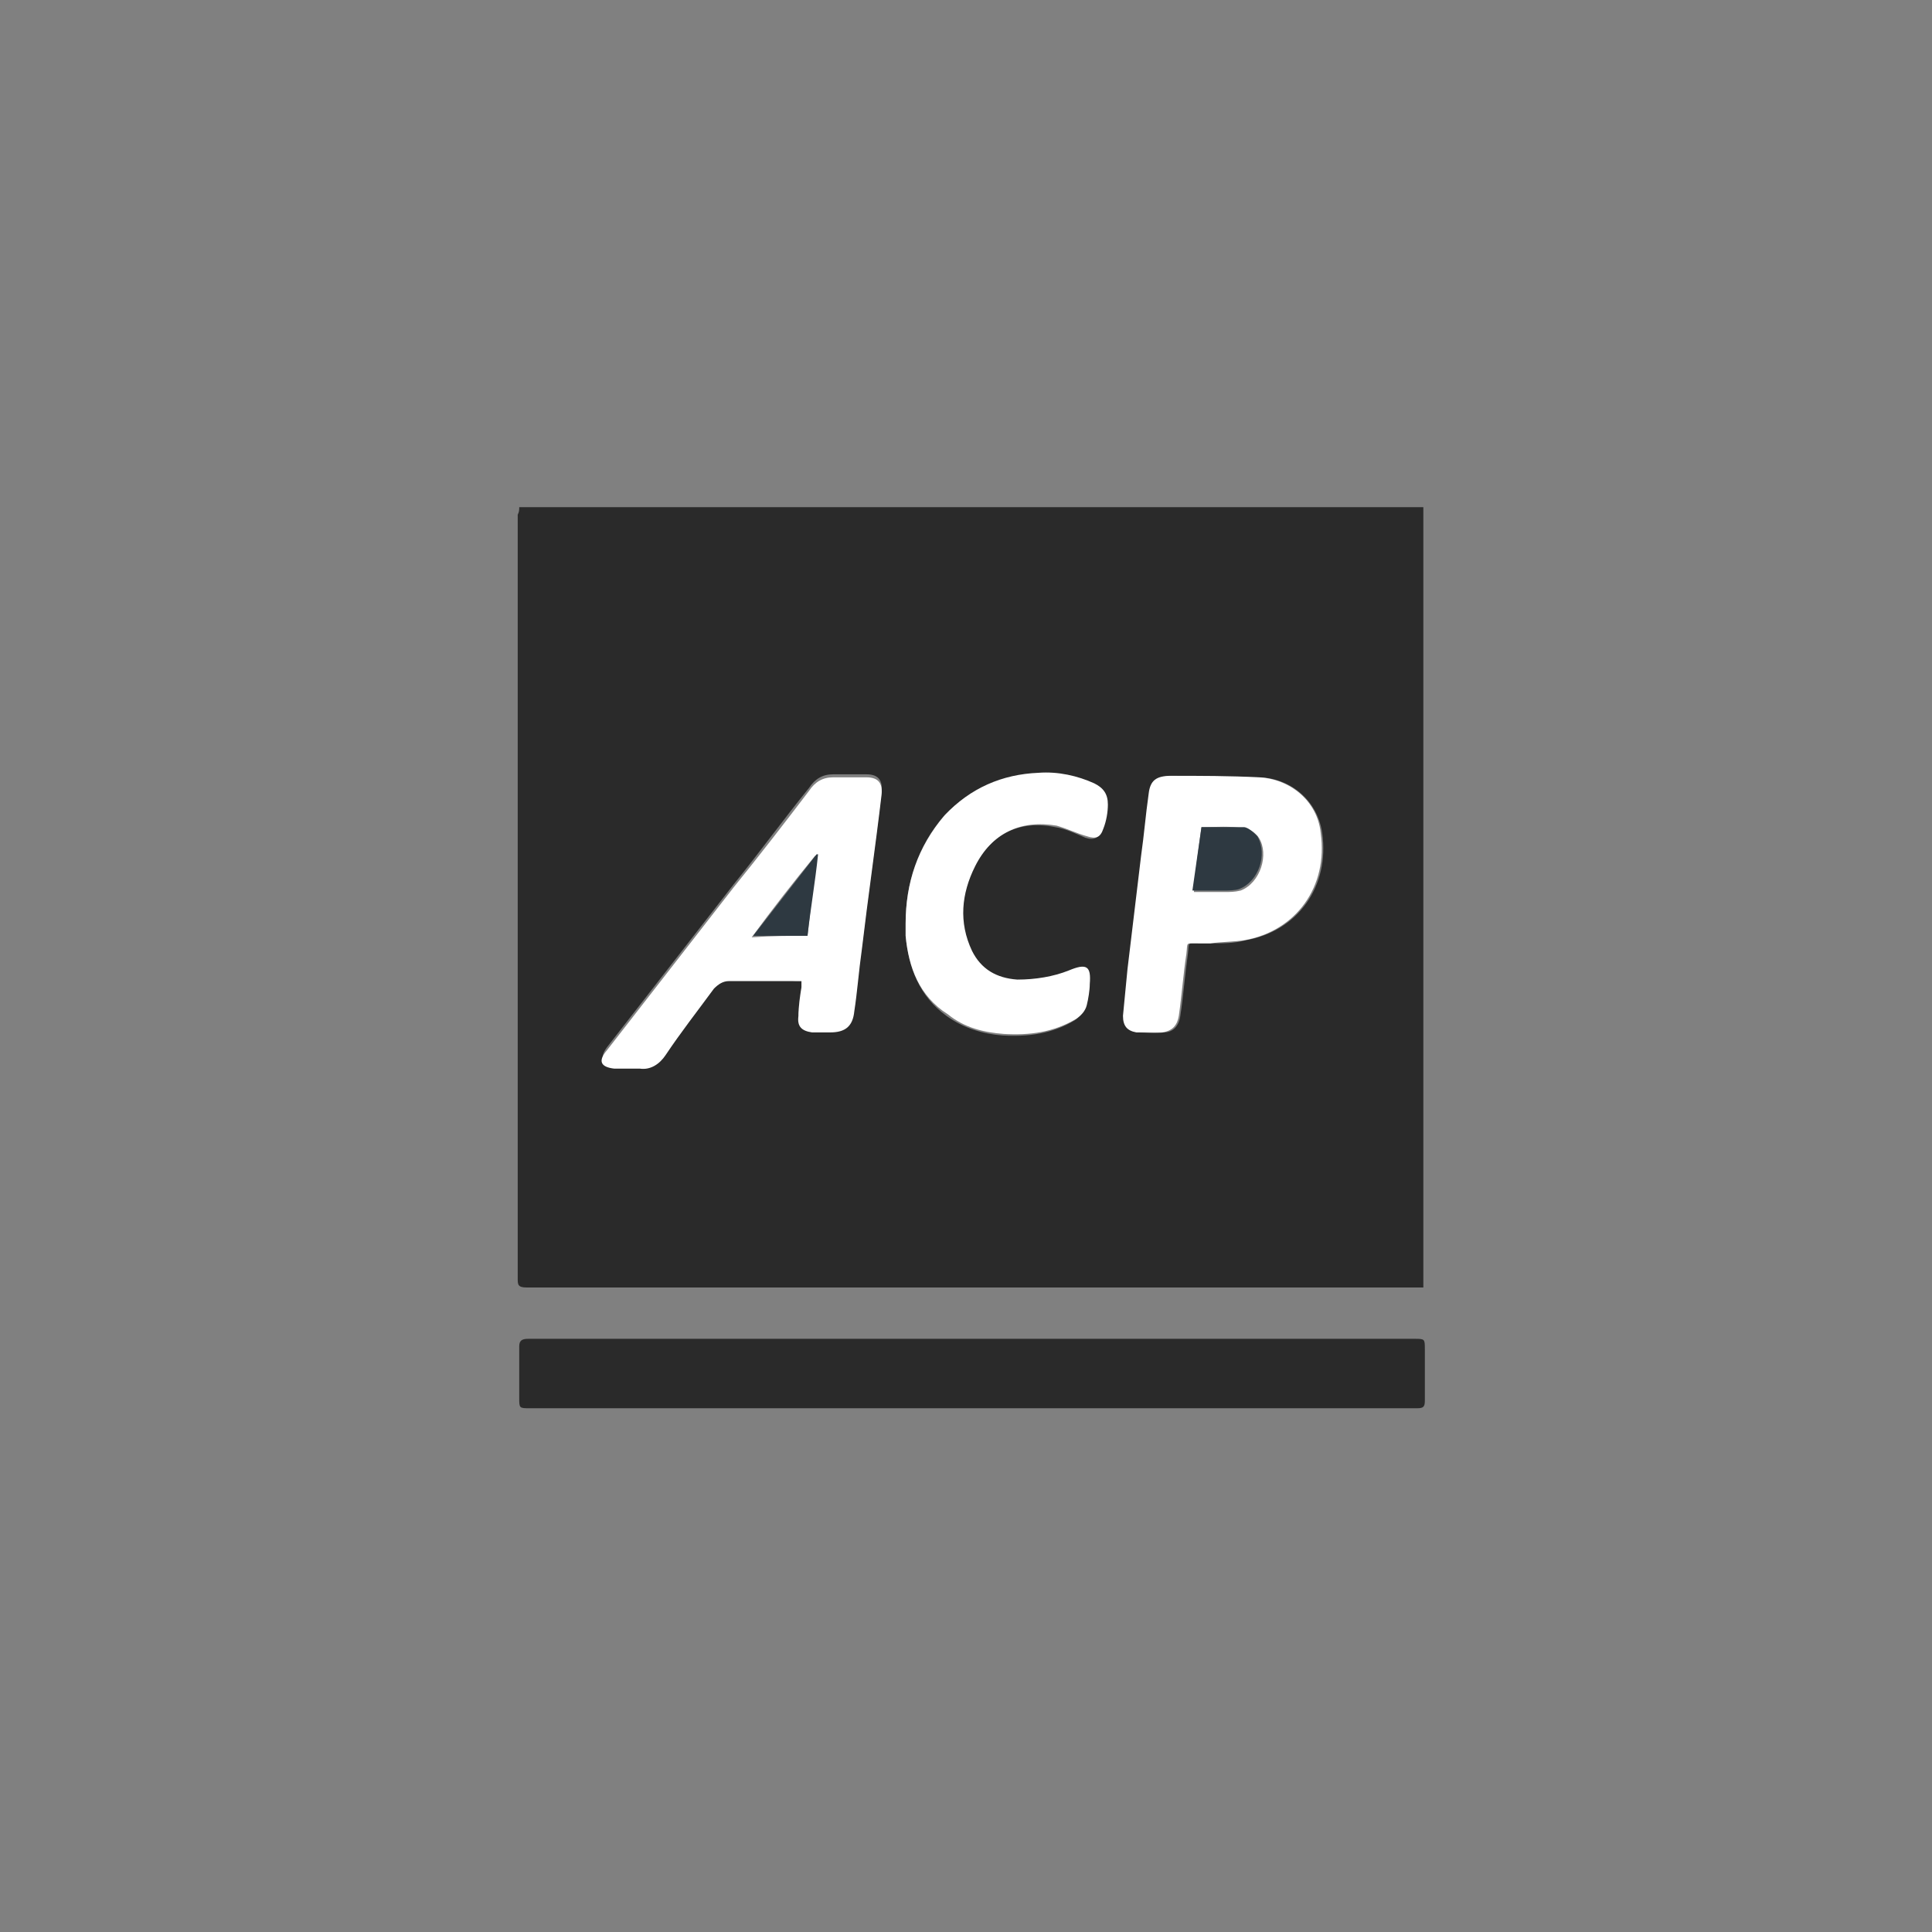
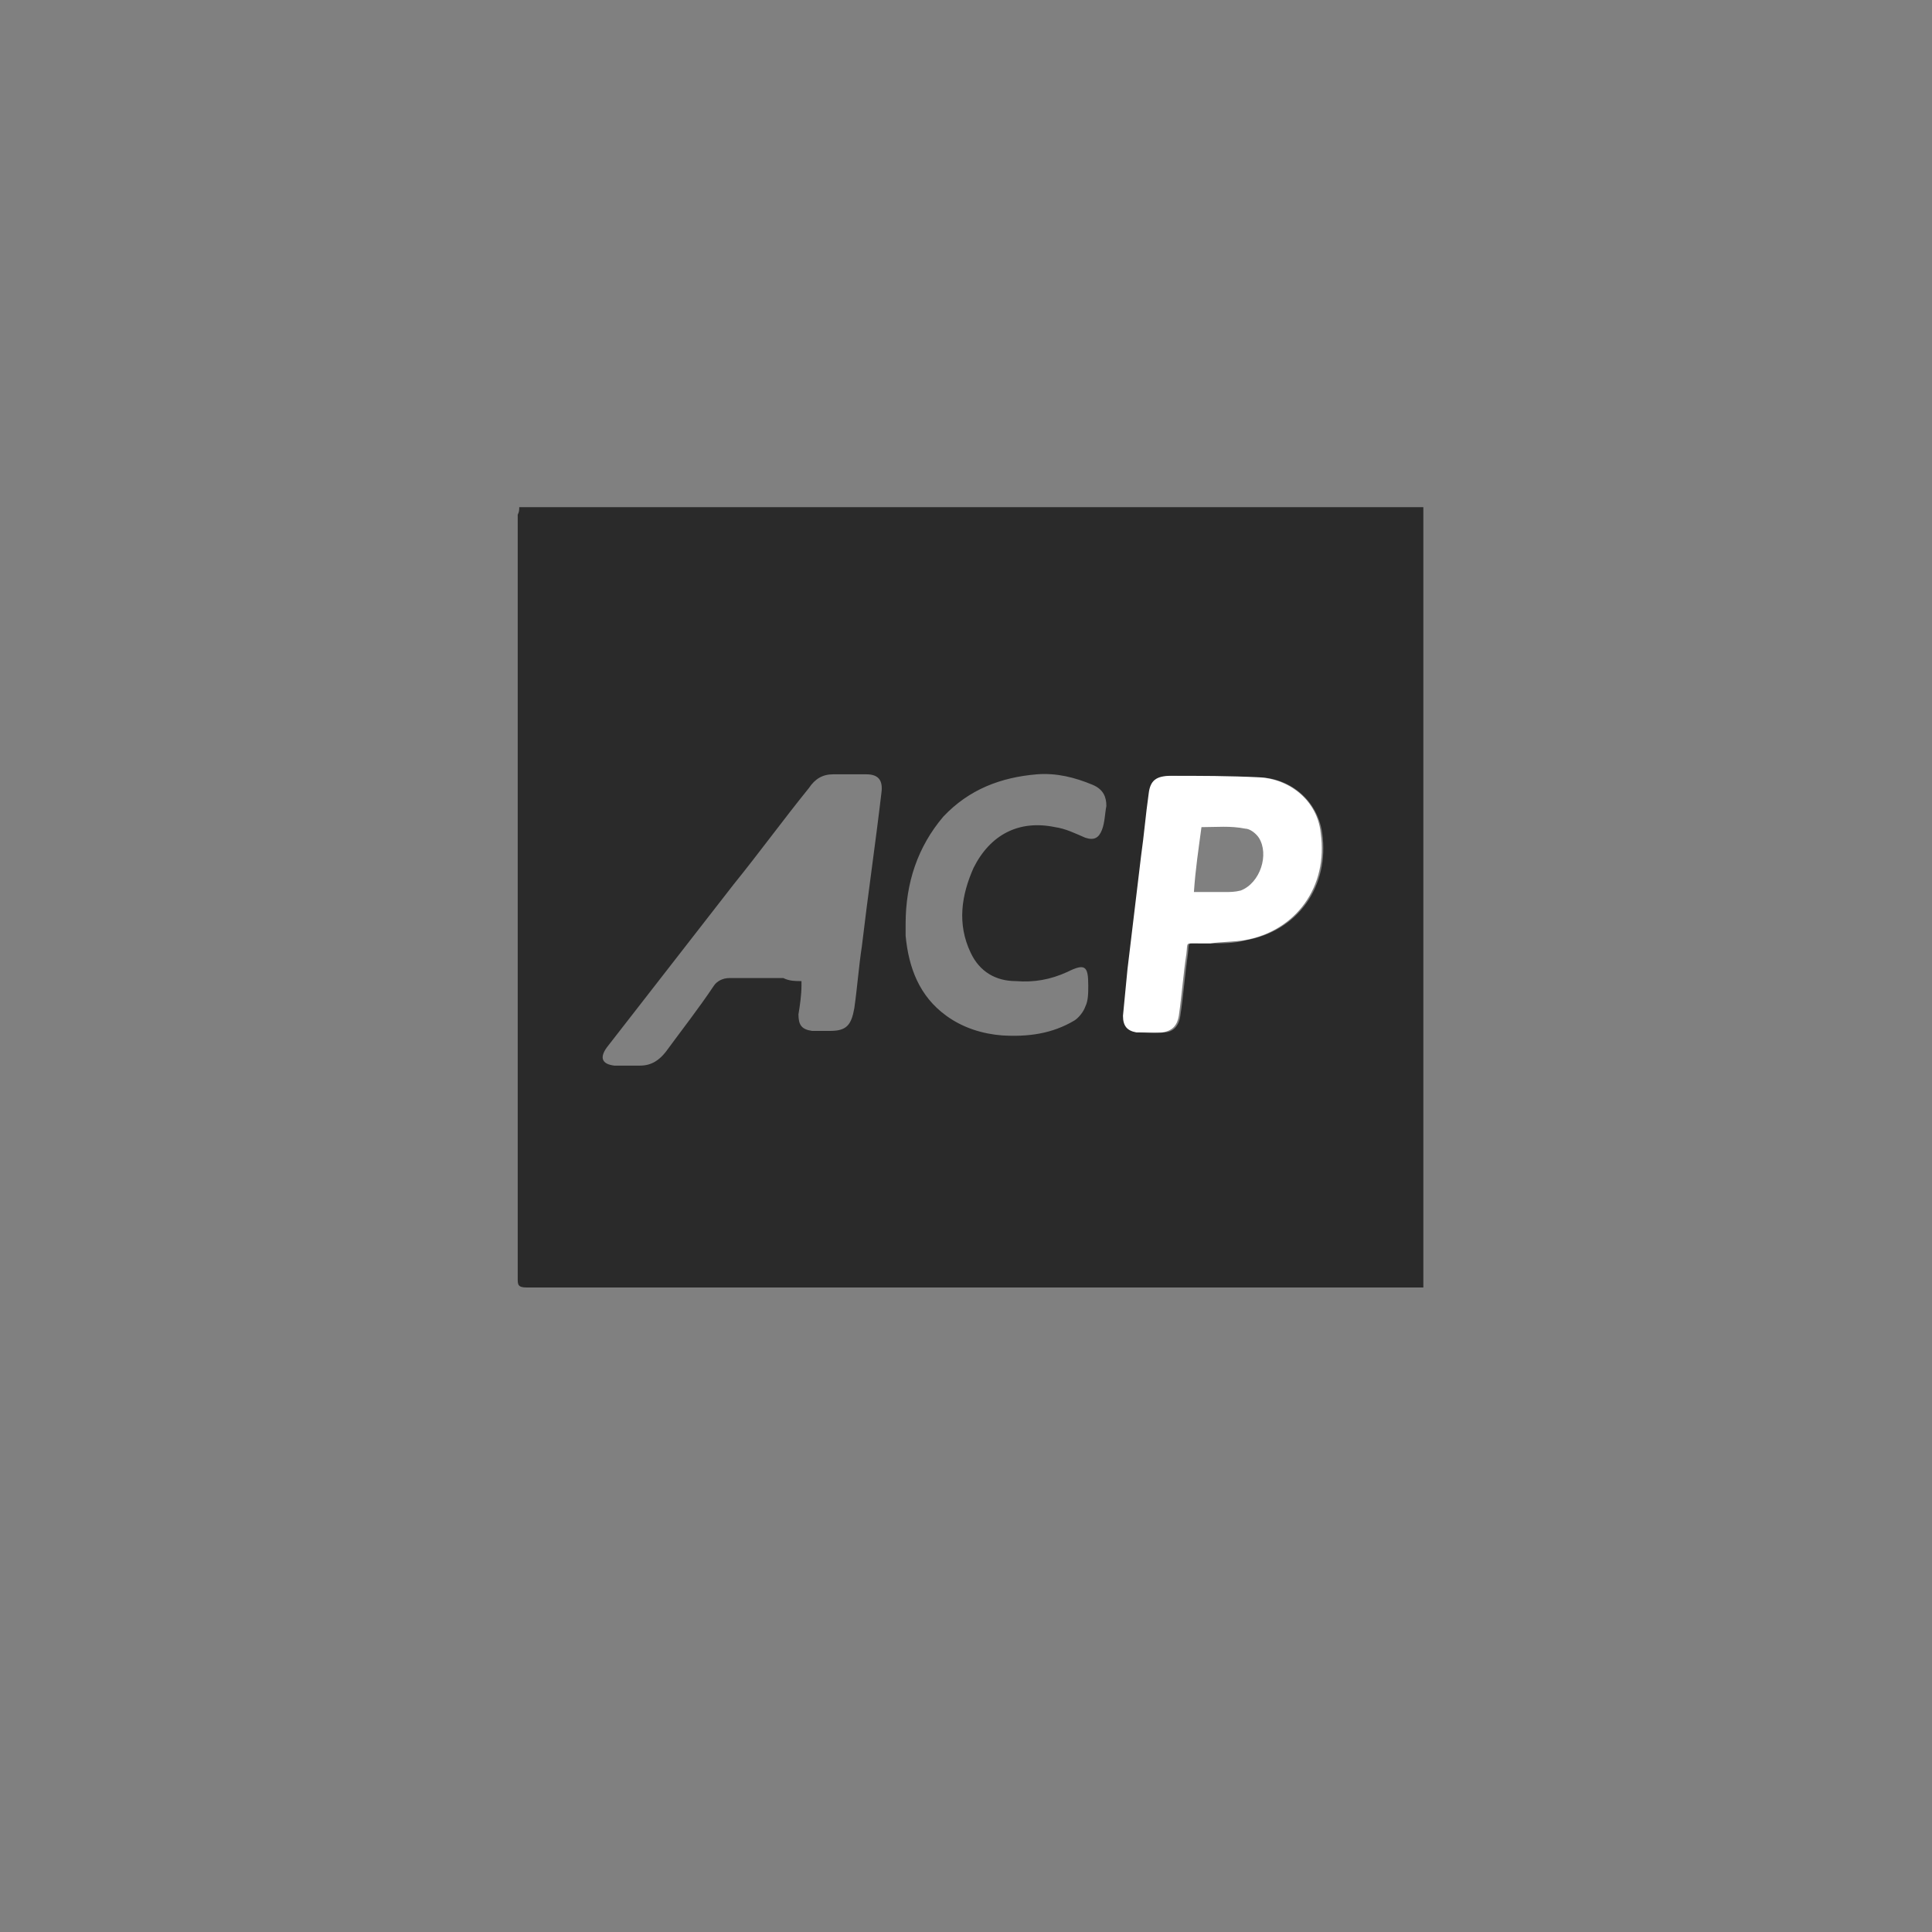
<svg xmlns="http://www.w3.org/2000/svg" version="1.1" id="Layer_1" x="0px" y="0px" viewBox="0 0 64 64" style="enable-background:new 0 0 64 64;" xml:space="preserve">
  <rect x="0" y="0" width="64" height="64" fill="#808080" stroke="none" />
  <style type="text/css">
	.st0{fill:#2A2A2A;}
	.st1{fill:#FFFFFF;}
	.st2{fill:#2E3941;}
</style>
  <g transform="translate(16,16) scale(0.5)">
    <path class="st0" d="M2.4,1.6c20,0,39.9,0,59.9,0c0,17.2,0,34.4,0,51.7c-0.2,0-0.4,0-0.6,0c-19.6,0-39.2,0-58.8,0   c-0.6,0-0.6-0.2-0.6-0.6c0-16.9,0-33.7,0-50.6C2.4,1.9,2.4,1.8,2.4,1.6z M21.1,33c0,0.1,0,0.2,0,0.3c0,0.6-0.1,1.3-0.2,1.9   c0,0.7,0.2,1,0.9,1.1c0.4,0,0.8,0,1.2,0c1.1,0,1.4-0.4,1.6-1.5c0.2-1.4,0.3-2.8,0.5-4.1c0.4-3.4,0.9-6.8,1.3-10.2   c0.1-0.8-0.2-1.2-1-1.2c-0.7,0-1.5,0-2.2,0c-0.7,0-1.2,0.3-1.6,0.9c-1.7,2.1-3.3,4.3-5,6.4c-2.8,3.6-5.6,7.2-8.4,10.8   c-0.5,0.7-0.3,1.1,0.5,1.2c0.5,0,1.1,0,1.7,0c0.8,0,1.3-0.4,1.7-0.9c1.1-1.5,2.2-2.9,3.2-4.4c0.2-0.3,0.6-0.5,1-0.5   c1.2,0,2.4,0,3.6,0C20.3,33,20.7,33,21.1,33z M48.2,30.5L48.2,30.5c0.8,0,1.6,0,2.3-0.2c3.5-0.6,5.6-3.6,5.1-7.1   c-0.3-2.1-2-3.6-4.1-3.7c-1.9,0-3.9-0.1-5.8-0.1c-0.9,0-1.3,0.3-1.5,1.2c-0.2,1.4-0.4,2.7-0.5,4.1c-0.3,2.5-0.6,5-0.9,7.5   c-0.1,1-0.2,2.1-0.3,3.1c0,0.6,0.2,1,0.9,1.1c0.5,0,1.1,0.1,1.7,0c0.6,0,1-0.4,1.1-1.1c0.2-1.3,0.3-2.7,0.5-4.1   c0.1-0.8-0.1-0.7,0.8-0.7C47.6,30.5,47.9,30.5,48.2,30.5z M28,29.2c0,0.2,0,0.5,0,0.8c0.2,2.1,0.9,4,2.7,5.3   c1.1,0.8,2.4,1.2,3.7,1.3c1.7,0.1,3.3-0.1,4.8-1c0.3-0.2,0.6-0.6,0.7-0.9c0.2-0.4,0.2-0.9,0.2-1.4c0-1.3-0.2-1.5-1.4-0.9   c-1.1,0.5-2.2,0.7-3.4,0.6c-1.3,0-2.4-0.6-3-1.9c-0.9-1.9-0.6-3.8,0.2-5.6c1.1-2.2,3-3.2,5.4-2.7c0.7,0.1,1.3,0.4,2,0.7   c0.6,0.2,0.9,0,1.1-0.5c0.2-0.5,0.2-1.1,0.3-1.6c0-0.6-0.2-1.1-0.9-1.4c-1.2-0.5-2.4-0.8-3.7-0.7c-2.4,0.2-4.5,1-6.2,2.8   C28.8,24.1,28,26.5,28,29.2z" />
-     <path class="st0" d="M32.4,56.7c9.8,0,19.5,0,29.3,0c0.7,0,0.7,0,0.7,0.7c0,1.1,0,2.3,0,3.4c0,0.4-0.1,0.5-0.5,0.5   c-2.8,0-5.6,0-8.4,0c-16.8,0-33.6,0-50.4,0c-0.7,0-0.7,0-0.7-0.7c0-1.1,0-2.3,0-3.4c0-0.4,0.2-0.5,0.6-0.5c3.4,0,6.8,0,10.2,0   C19.6,56.7,26,56.7,32.4,56.7z" />
-     <path class="st1" d="M21.1,33c-0.4,0-0.8,0-1.2,0c-1.2,0-2.4,0-3.6,0c-0.4,0-0.7,0.2-1,0.5c-1.1,1.5-2.2,2.9-3.2,4.4   c-0.4,0.6-1,1-1.7,0.9c-0.6,0-1.1,0-1.7,0c-0.9-0.1-1.1-0.5-0.5-1.2c2.8-3.6,5.6-7.2,8.4-10.8c1.7-2.1,3.4-4.3,5-6.4   c0.4-0.6,0.9-0.9,1.6-0.9c0.7,0,1.5,0,2.2,0c0.8,0,1.1,0.4,1,1.2c-0.4,3.4-0.9,6.8-1.3,10.2c-0.2,1.4-0.3,2.8-0.5,4.1   C24.5,36,24,36.4,23,36.4c-0.4,0-0.8,0-1.2,0c-0.7-0.1-1-0.4-0.9-1.1c0-0.6,0.1-1.3,0.2-1.9C21.1,33.2,21.1,33.1,21.1,33z M21.5,30   c0.2-1.8,0.4-3.6,0.6-5.3c0,0-0.1,0-0.1,0c-1.4,1.7-2.8,3.5-4.2,5.4C19.2,30,20.3,30,21.5,30z" />
    <path class="st1" d="M48.2,30.5c-0.3,0-0.6,0-0.8,0c-0.9,0-0.7-0.1-0.8,0.7c-0.2,1.3-0.3,2.7-0.5,4.1c-0.1,0.6-0.4,1-1.1,1.1   c-0.5,0-1.1,0-1.7,0c-0.6-0.1-0.9-0.4-0.9-1.1c0.1-1,0.2-2.1,0.3-3.1c0.3-2.5,0.6-5,0.9-7.5c0.2-1.4,0.3-2.7,0.5-4.1   c0.1-0.9,0.5-1.2,1.5-1.2c1.9,0,3.9,0,5.8,0.1c2.1,0.1,3.9,1.6,4.1,3.7c0.5,3.5-1.6,6.5-5.1,7.1C49.7,30.4,48.9,30.4,48.2,30.5   L48.2,30.5z M47.6,22.8c-0.2,1.5-0.4,2.8-0.5,4.3c0.7,0,1.4,0,2,0c0.4,0,0.7,0,1.1-0.1c1.3-0.5,1.9-2.4,1.2-3.5   c-0.2-0.3-0.6-0.6-0.9-0.6C49.5,22.7,48.6,22.8,47.6,22.8z" />
-     <path class="st1" d="M28,29.2c0-2.7,0.8-5.1,2.6-7.2c1.7-1.8,3.8-2.7,6.2-2.8c1.3-0.1,2.6,0.2,3.7,0.7c0.6,0.3,0.9,0.7,0.9,1.4   c0,0.5-0.1,1.1-0.3,1.6c-0.2,0.6-0.5,0.7-1.1,0.5c-0.7-0.2-1.3-0.5-2-0.7c-2.4-0.4-4.3,0.5-5.4,2.7c-0.9,1.8-1.1,3.7-0.2,5.6   c0.6,1.2,1.6,1.8,3,1.9c1.2,0,2.4-0.2,3.4-0.6c1.2-0.5,1.5-0.3,1.4,0.9c0,0.4-0.1,1-0.2,1.4c-0.1,0.4-0.4,0.7-0.7,0.9   c-1.5,0.9-3.1,1.1-4.8,1c-1.3-0.1-2.6-0.4-3.7-1.3C28.9,34,28.2,32.1,28,30C28,29.8,28,29.5,28,29.2z" />
-     <path class="st2" d="M21.5,30c-1.2,0-2.4,0-3.6,0c1.4-1.8,2.8-3.6,4.2-5.4c0,0,0.1,0,0.1,0C22,26.5,21.7,28.2,21.5,30z" />
-     <path class="st2" d="M47.6,22.8c1,0,1.9,0,2.8,0c0.3,0,0.7,0.4,0.9,0.6c0.7,1.2,0.1,3-1.2,3.5c-0.3,0.1-0.7,0.1-1.1,0.1   c-0.6,0-1.3,0-2,0C47.2,25.6,47.4,24.2,47.6,22.8z" />
  </g>
</svg>